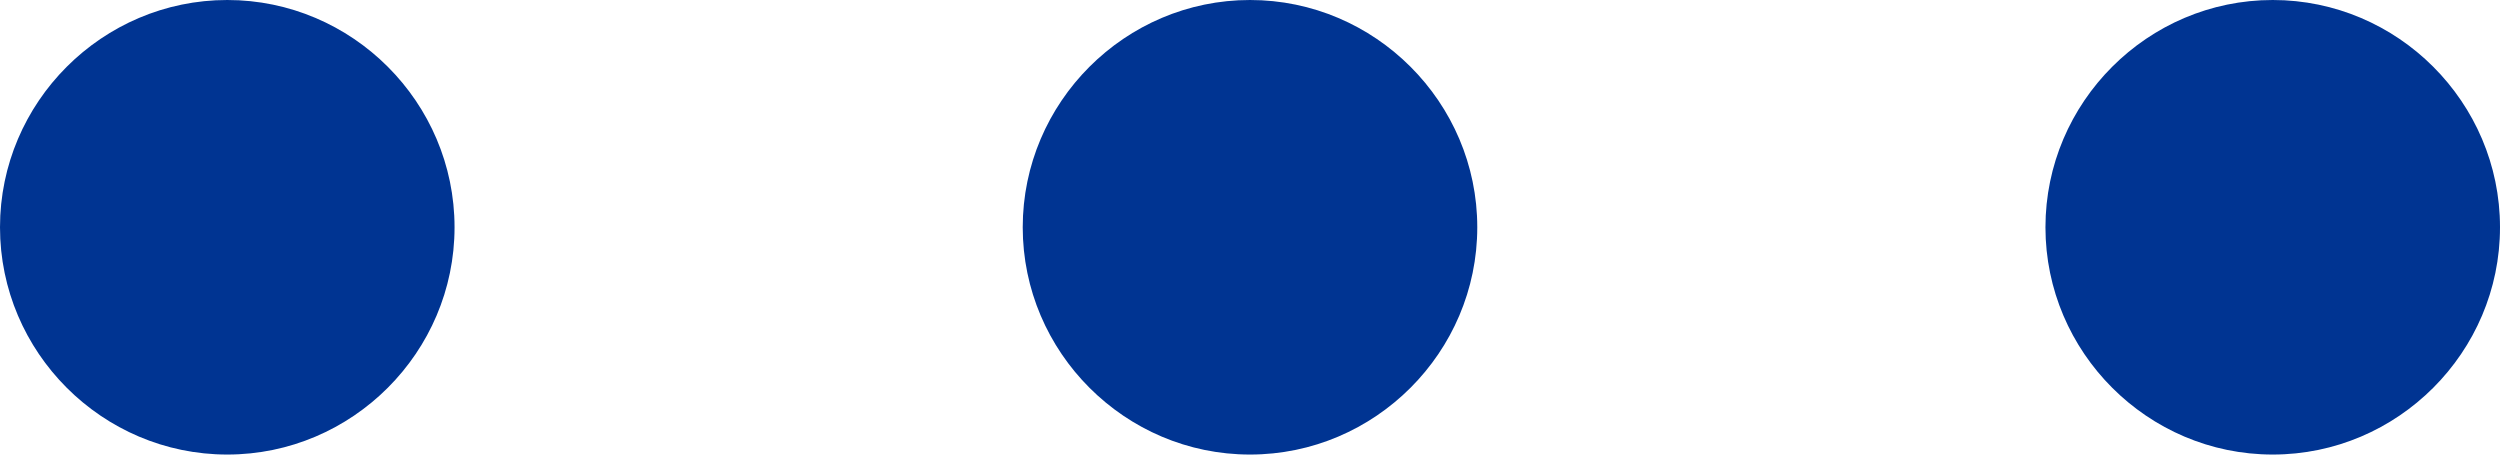
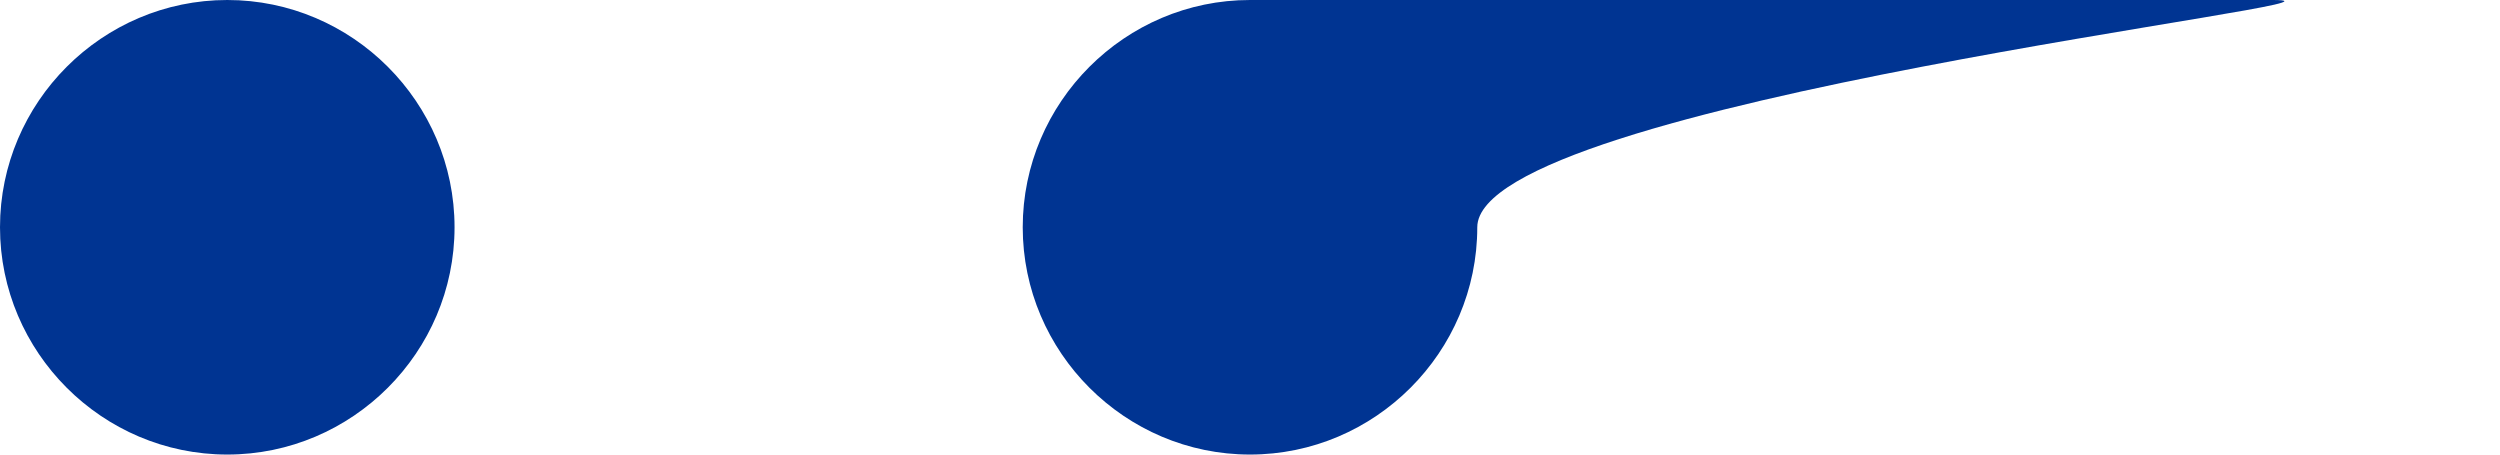
<svg xmlns="http://www.w3.org/2000/svg" version="1.2" baseProfile="tiny" x="0px" y="0px" viewBox="0 0 22 4" xml:space="preserve">
-   <path fill="#003492" d="M4,2c0,1.1-0.9,2-2,2S0,3.1,0,2s0.9-2,2-2S4,0.9,4,2z M11,0C9.9,0,9,0.9,9,2s0.9,2,2,2s2-0.9,2-2  S12.1,0,11,0z M20,0c-1.1,0-2,0.9-2,2s0.9,2,2,2s2-0.9,2-2S21.1,0,20,0z" />
+   <path fill="#003492" d="M4,2c0,1.1-0.9,2-2,2S0,3.1,0,2s0.9-2,2-2S4,0.9,4,2z M11,0C9.9,0,9,0.9,9,2s0.9,2,2,2s2-0.9,2-2  S12.1,0,11,0z c-1.1,0-2,0.9-2,2s0.9,2,2,2s2-0.9,2-2S21.1,0,20,0z" />
</svg>